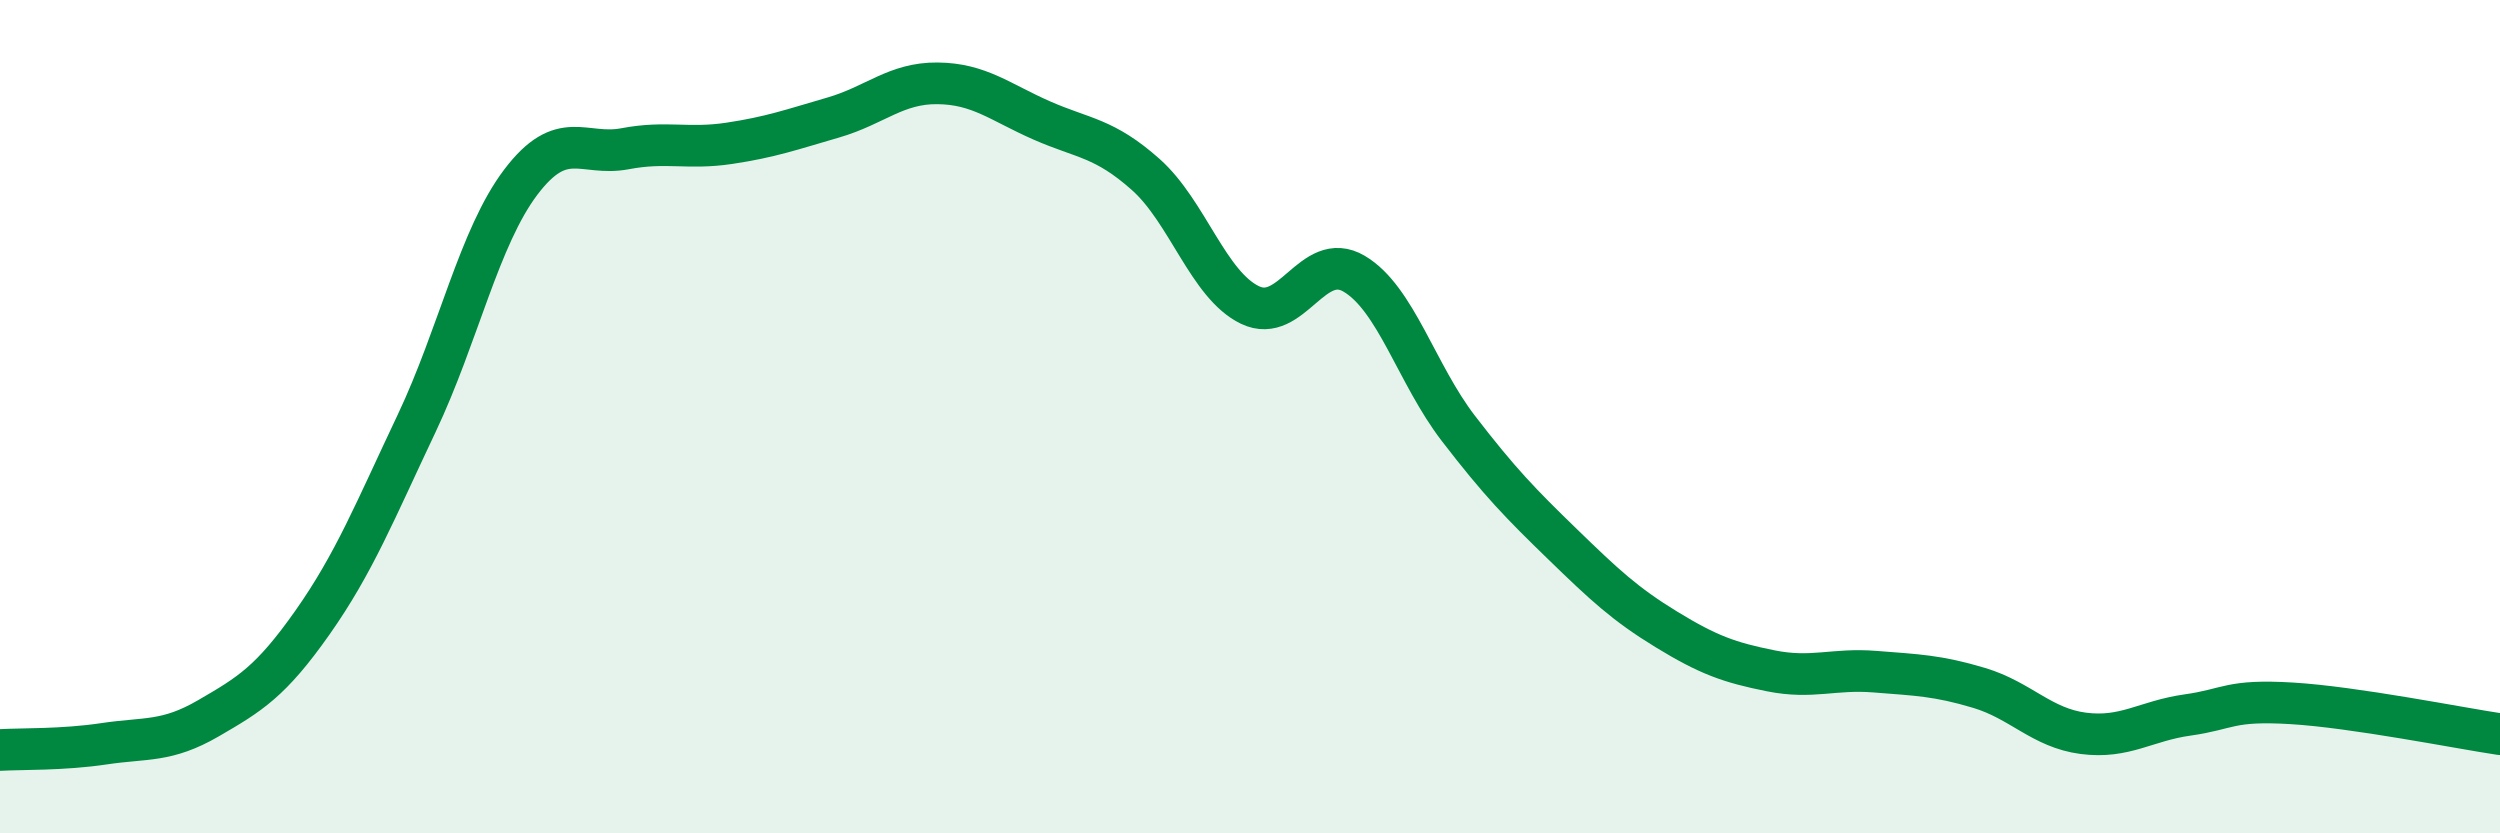
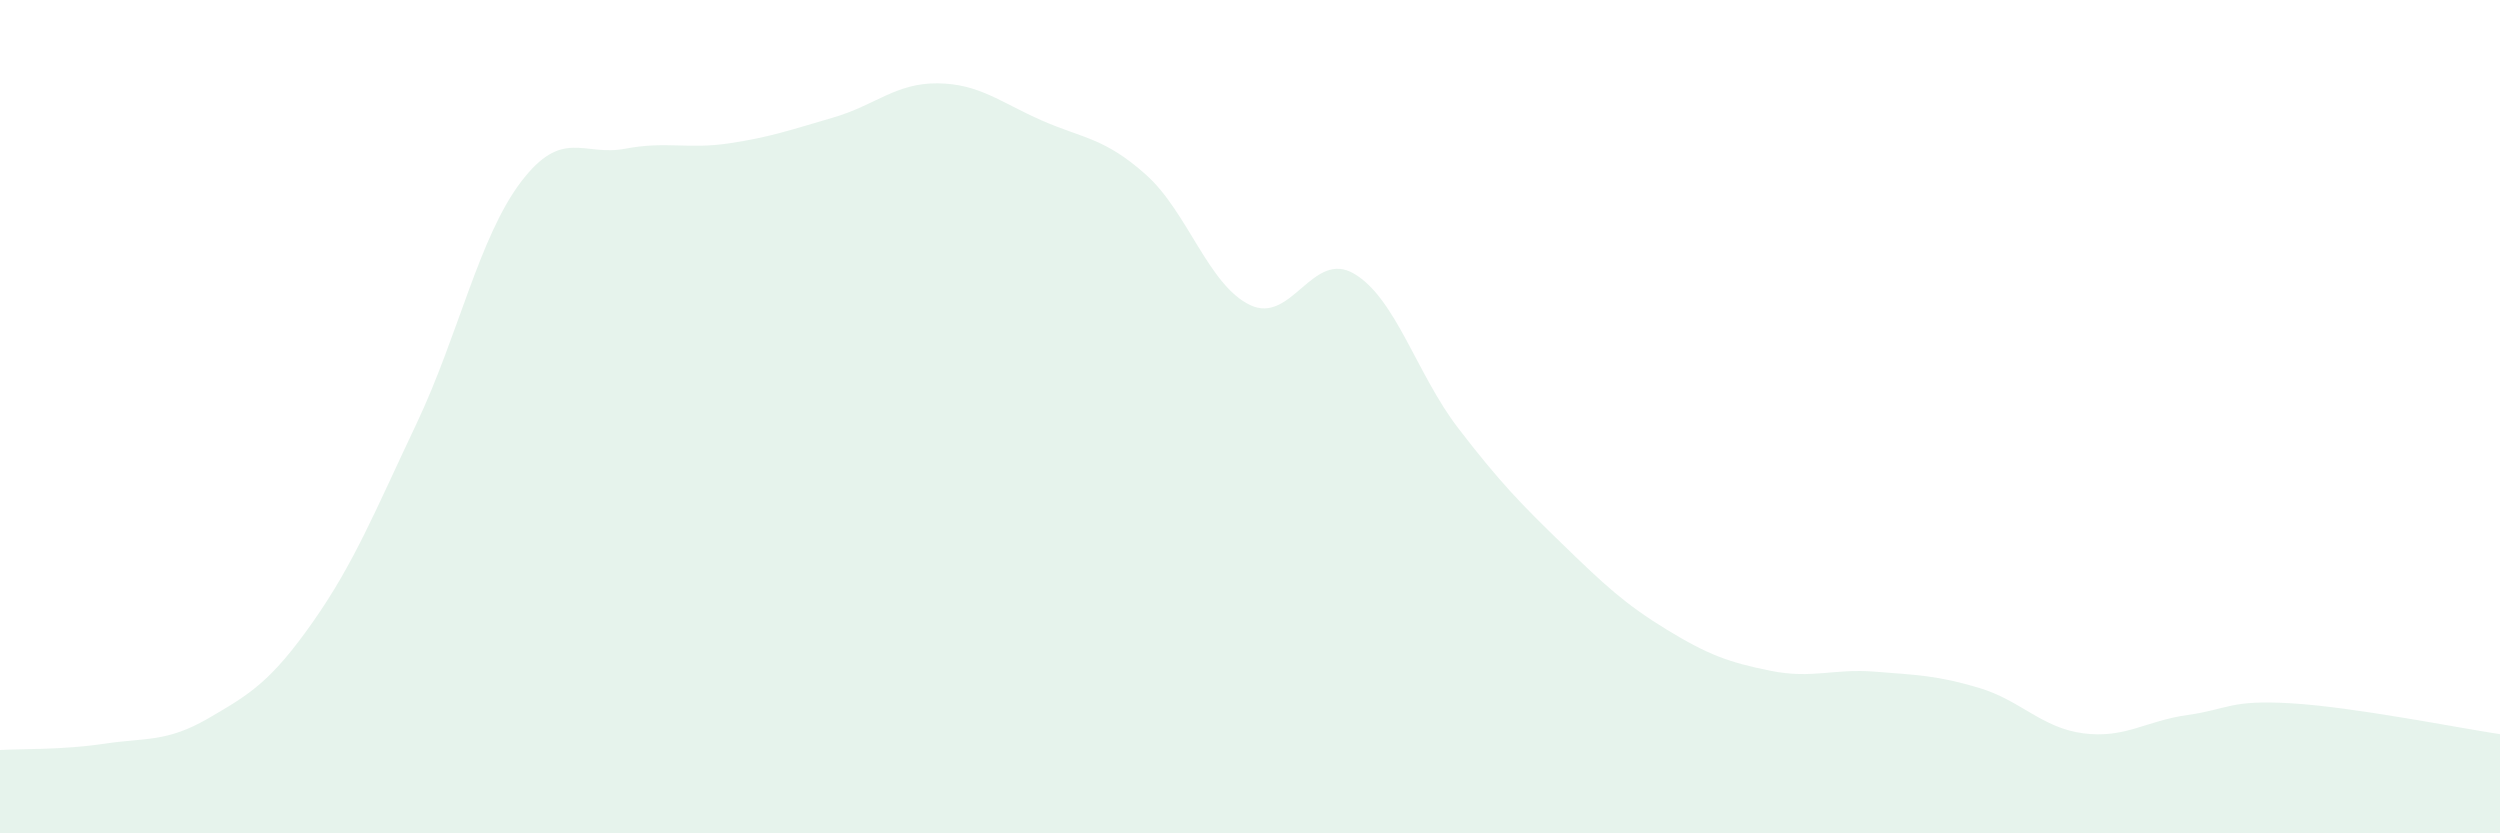
<svg xmlns="http://www.w3.org/2000/svg" width="60" height="20" viewBox="0 0 60 20">
  <path d="M 0,18 C 0.5,17.97 1.5,18 2.5,17.85 C 3.5,17.7 4,17.82 5,17.24 C 6,16.66 6.5,16.36 7.5,14.94 C 8.5,13.52 9,12.27 10,10.16 C 11,8.05 11.5,5.69 12.5,4.37 C 13.5,3.05 14,3.76 15,3.57 C 16,3.38 16.5,3.59 17.5,3.44 C 18.5,3.29 19,3.11 20,2.82 C 21,2.53 21.5,1.99 22.5,2 C 23.5,2.01 24,2.45 25,2.89 C 26,3.33 26.5,3.3 27.5,4.19 C 28.5,5.08 29,6.84 30,7.32 C 31,7.8 31.5,5.98 32.5,6.57 C 33.5,7.16 34,8.98 35,10.28 C 36,11.58 36.5,12.09 37.5,13.06 C 38.5,14.03 39,14.5 40,15.11 C 41,15.72 41.5,15.9 42.5,16.1 C 43.5,16.3 44,16.04 45,16.12 C 46,16.2 46.5,16.21 47.5,16.51 C 48.5,16.81 49,17.47 50,17.6 C 51,17.73 51.5,17.3 52.5,17.16 C 53.5,17.02 53.5,16.79 55,16.88 C 56.5,16.97 59,17.47 60,17.62L60 20L0 20Z" fill="#008740" opacity="0.1" stroke-linecap="round" stroke-linejoin="round" />
-   <path d="M 0,18 C 0.5,17.97 1.5,18 2.5,17.85 C 3.5,17.7 4,17.82 5,17.24 C 6,16.66 6.5,16.36 7.5,14.94 C 8.5,13.52 9,12.27 10,10.16 C 11,8.05 11.5,5.69 12.5,4.37 C 13.5,3.05 14,3.76 15,3.57 C 16,3.38 16.5,3.59 17.5,3.44 C 18.5,3.29 19,3.11 20,2.82 C 21,2.53 21.5,1.99 22.5,2 C 23.5,2.01 24,2.45 25,2.89 C 26,3.33 26.5,3.3 27.5,4.19 C 28.5,5.08 29,6.84 30,7.32 C 31,7.8 31.5,5.98 32.5,6.57 C 33.5,7.16 34,8.98 35,10.28 C 36,11.58 36.5,12.09 37.5,13.06 C 38.5,14.03 39,14.5 40,15.11 C 41,15.72 41.5,15.9 42.5,16.1 C 43.5,16.3 44,16.04 45,16.12 C 46,16.2 46.5,16.21 47.5,16.51 C 48.5,16.81 49,17.47 50,17.6 C 51,17.73 51.5,17.3 52.5,17.16 C 53.5,17.02 53.5,16.79 55,16.88 C 56.5,16.97 59,17.47 60,17.62" stroke="#008740" stroke-width="1" fill="none" stroke-linecap="round" stroke-linejoin="round" />
</svg>